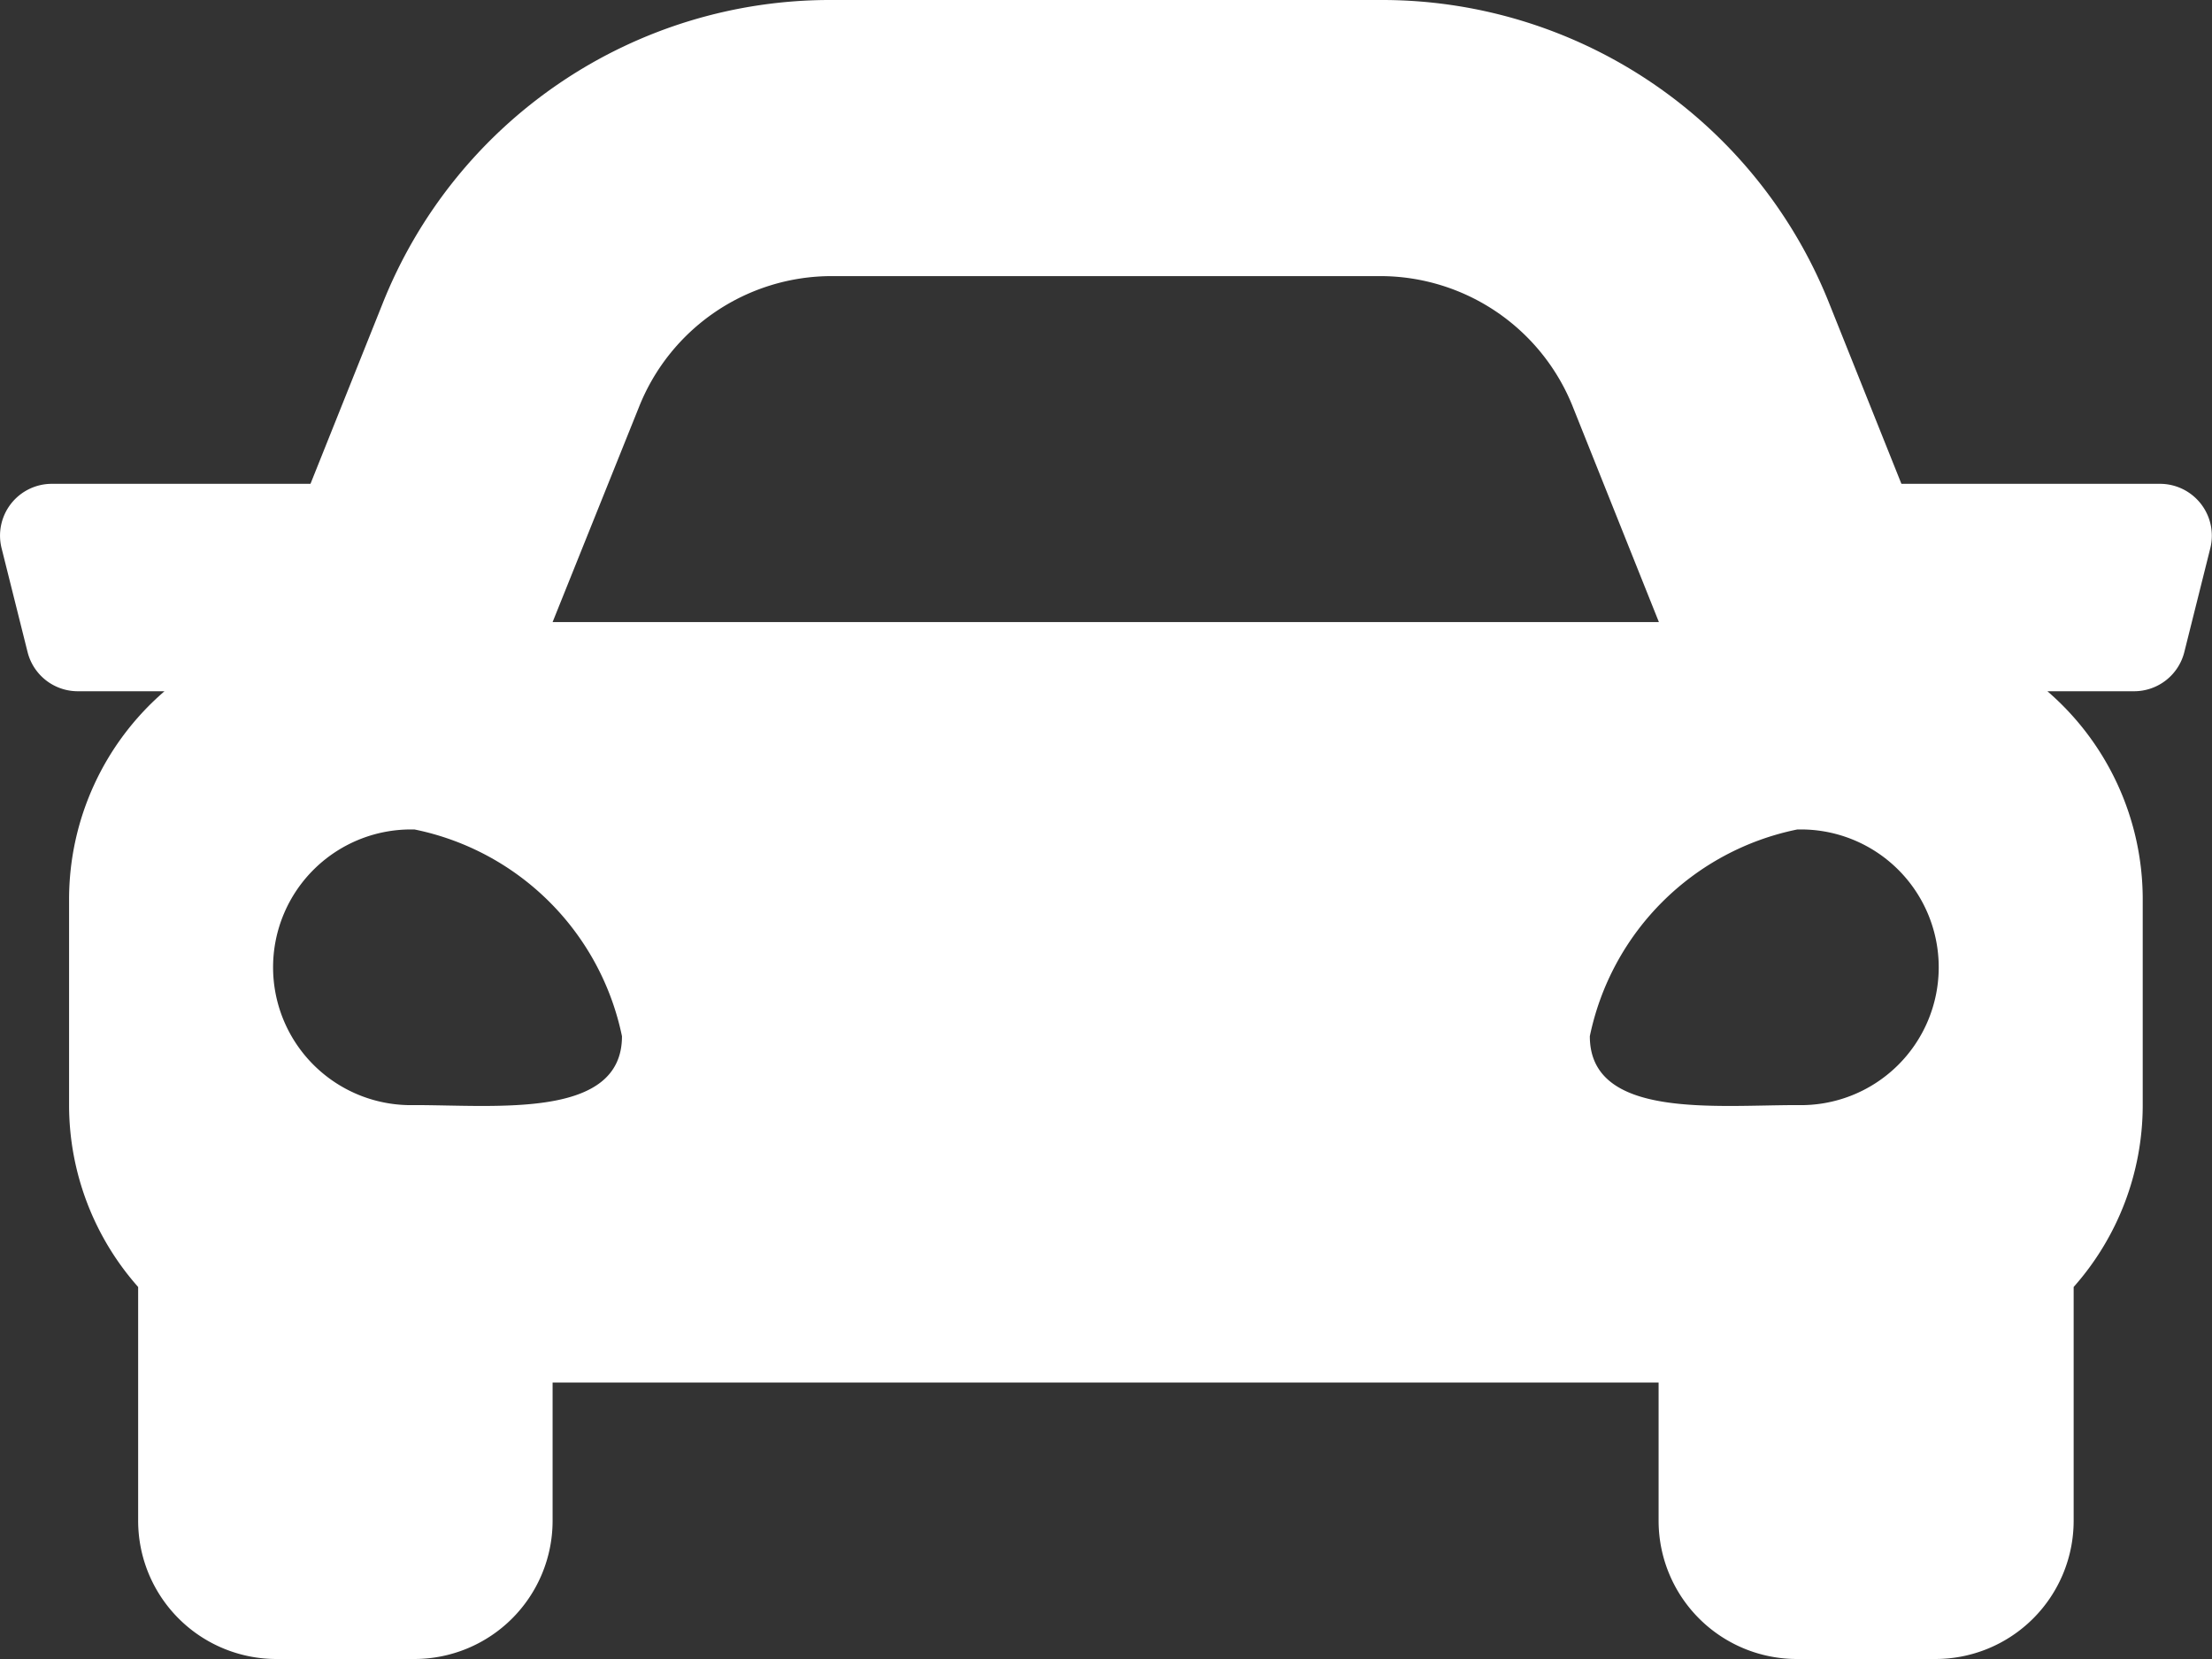
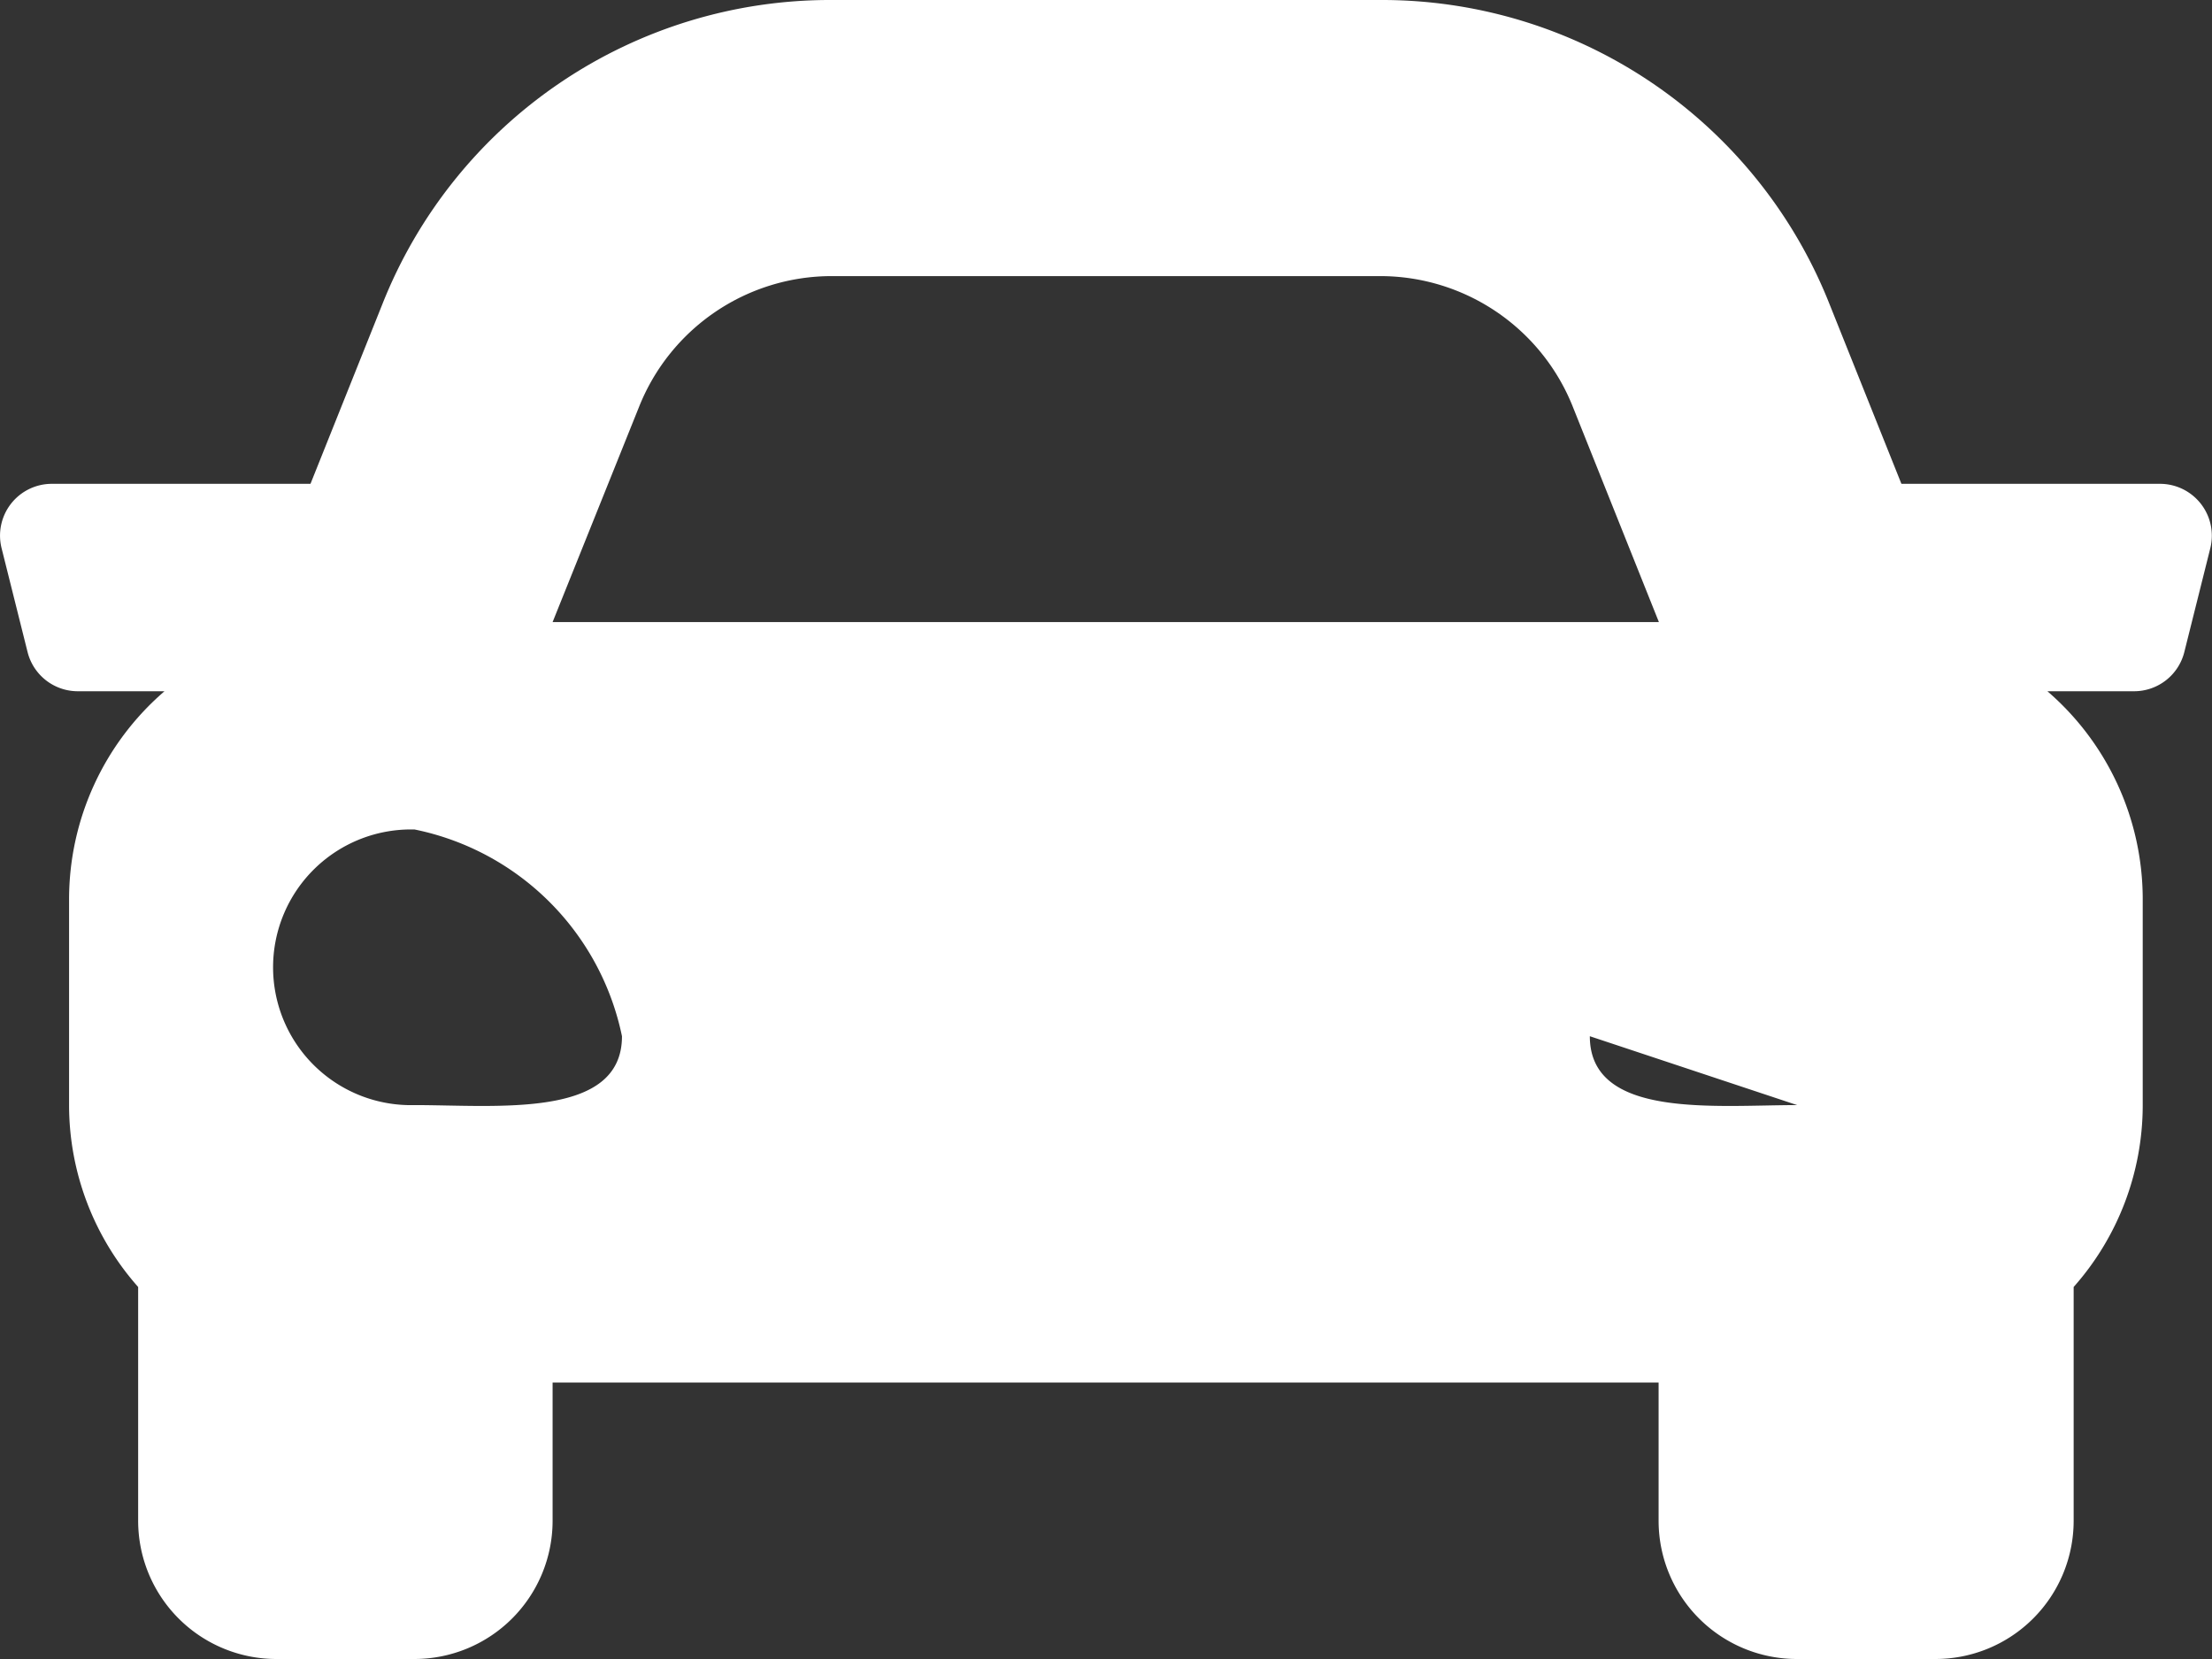
<svg xmlns="http://www.w3.org/2000/svg" width="22" height="16.5" viewBox="0 0 22 16.5">
  <rect x="0" y="0" width="22" height="16.5" fill="#333333" stroke="none" />
-   <path id="FontAwsome_car_" data-name="FontAwsome (car)" d="M21.487,68.812H18.915L18.2,67.025A4.788,4.788,0,0,0,13.732,64H8.275a4.789,4.789,0,0,0-4.468,3.025l-.715,1.787H.52a.515.515,0,0,0-.5.641l.258,1.031a.515.515,0,0,0,.5.391H1.64a2.731,2.731,0,0,0-.949,2.062V75a2.728,2.728,0,0,0,.687,1.8v2.323A1.375,1.375,0,0,0,2.753,80.5H4.128A1.375,1.375,0,0,0,5.5,79.125V77.75h11v1.375A1.375,1.375,0,0,0,17.878,80.5h1.375a1.375,1.375,0,0,0,1.375-1.375V76.8a2.726,2.726,0,0,0,.687-1.8V72.937a2.732,2.732,0,0,0-.948-2.062h.862a.515.515,0,0,0,.5-.391l.258-1.031a.516.516,0,0,0-.5-.641ZM6.36,68.046a2.063,2.063,0,0,1,1.915-1.3h5.457a2.063,2.063,0,0,1,1.915,1.3l.856,2.141H5.5ZM4.128,74.991a1.371,1.371,0,1,1,0-2.741,2.645,2.645,0,0,1,2.062,2.056C6.191,75.128,4.953,74.991,4.128,74.991Zm13.75,0c-.825,0-2.062.137-2.062-.685a2.645,2.645,0,0,1,2.062-2.056,1.371,1.371,0,1,1,0,2.741Z" transform="translate(-0.004 -64)" fill="#fff" />
+   <path id="FontAwsome_car_" data-name="FontAwsome (car)" d="M21.487,68.812H18.915L18.2,67.025A4.788,4.788,0,0,0,13.732,64H8.275a4.789,4.789,0,0,0-4.468,3.025l-.715,1.787H.52a.515.515,0,0,0-.5.641l.258,1.031a.515.515,0,0,0,.5.391H1.64a2.731,2.731,0,0,0-.949,2.062V75a2.728,2.728,0,0,0,.687,1.8v2.323A1.375,1.375,0,0,0,2.753,80.5H4.128A1.375,1.375,0,0,0,5.5,79.125V77.75h11v1.375A1.375,1.375,0,0,0,17.878,80.5h1.375a1.375,1.375,0,0,0,1.375-1.375V76.8a2.726,2.726,0,0,0,.687-1.8V72.937a2.732,2.732,0,0,0-.948-2.062h.862a.515.515,0,0,0,.5-.391l.258-1.031a.516.516,0,0,0-.5-.641ZM6.36,68.046a2.063,2.063,0,0,1,1.915-1.3h5.457a2.063,2.063,0,0,1,1.915,1.3l.856,2.141H5.5ZM4.128,74.991a1.371,1.371,0,1,1,0-2.741,2.645,2.645,0,0,1,2.062,2.056C6.191,75.128,4.953,74.991,4.128,74.991Zm13.75,0c-.825,0-2.062.137-2.062-.685Z" transform="translate(-0.004 -64)" fill="#fff" />
</svg>